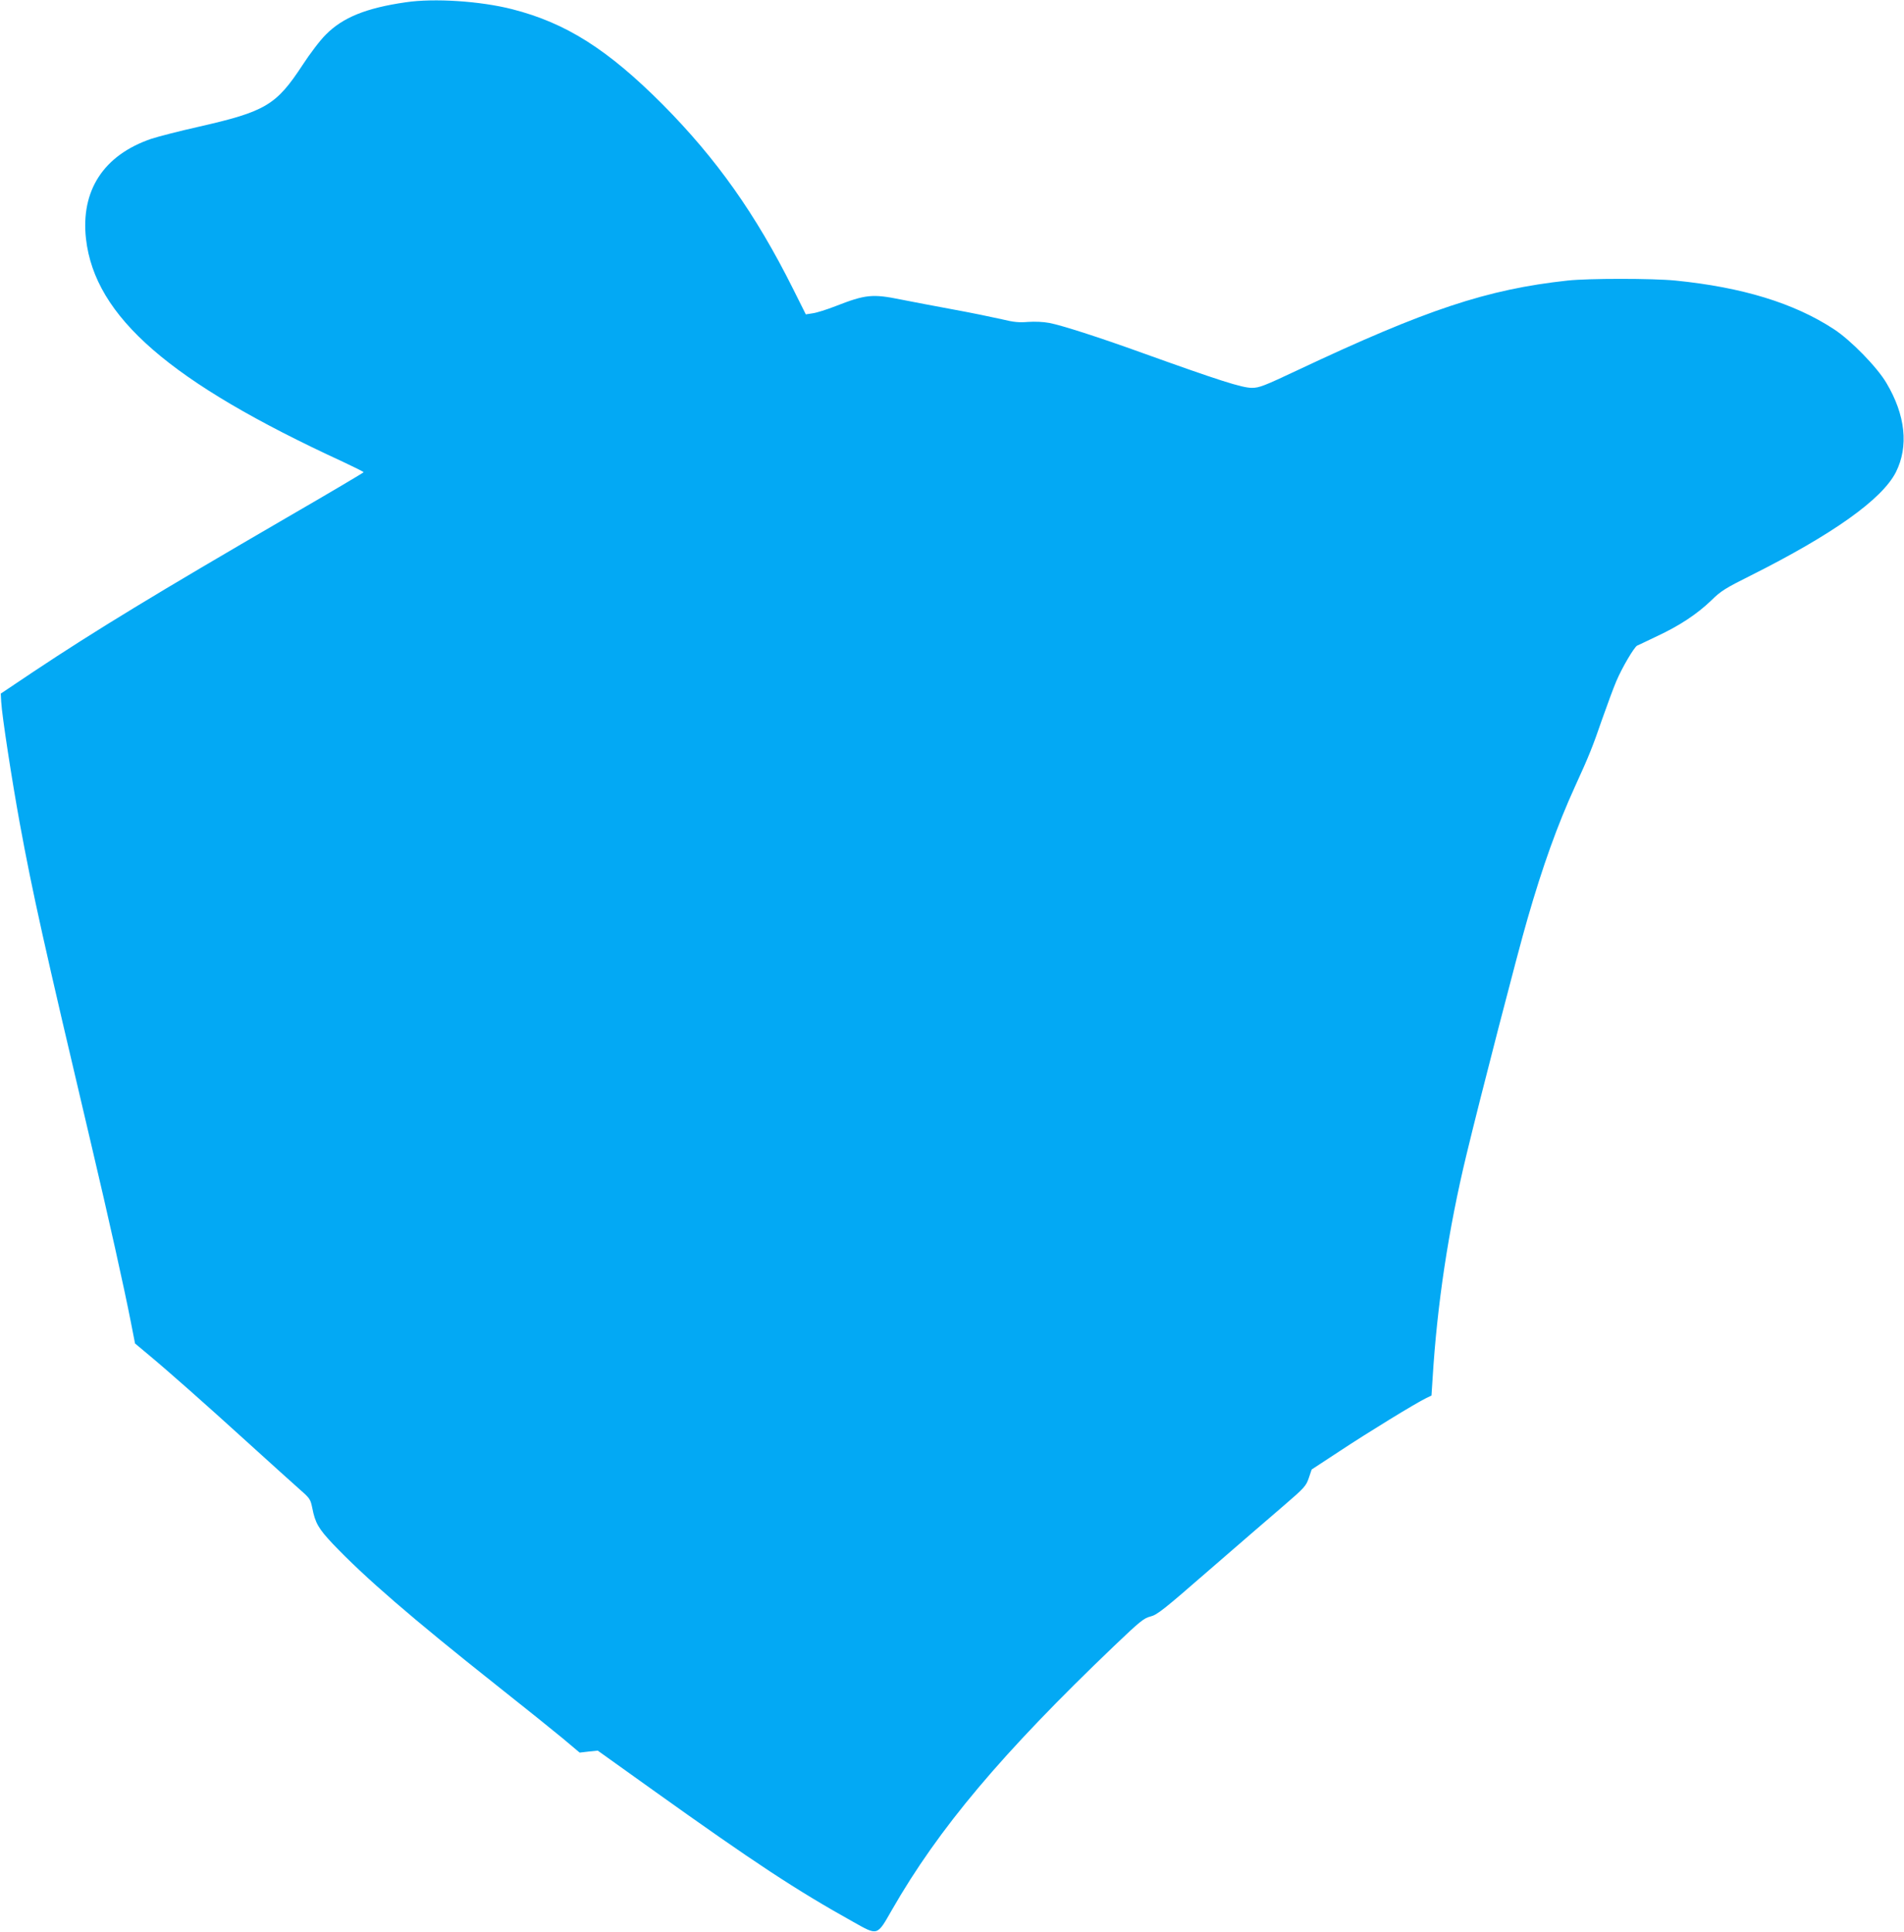
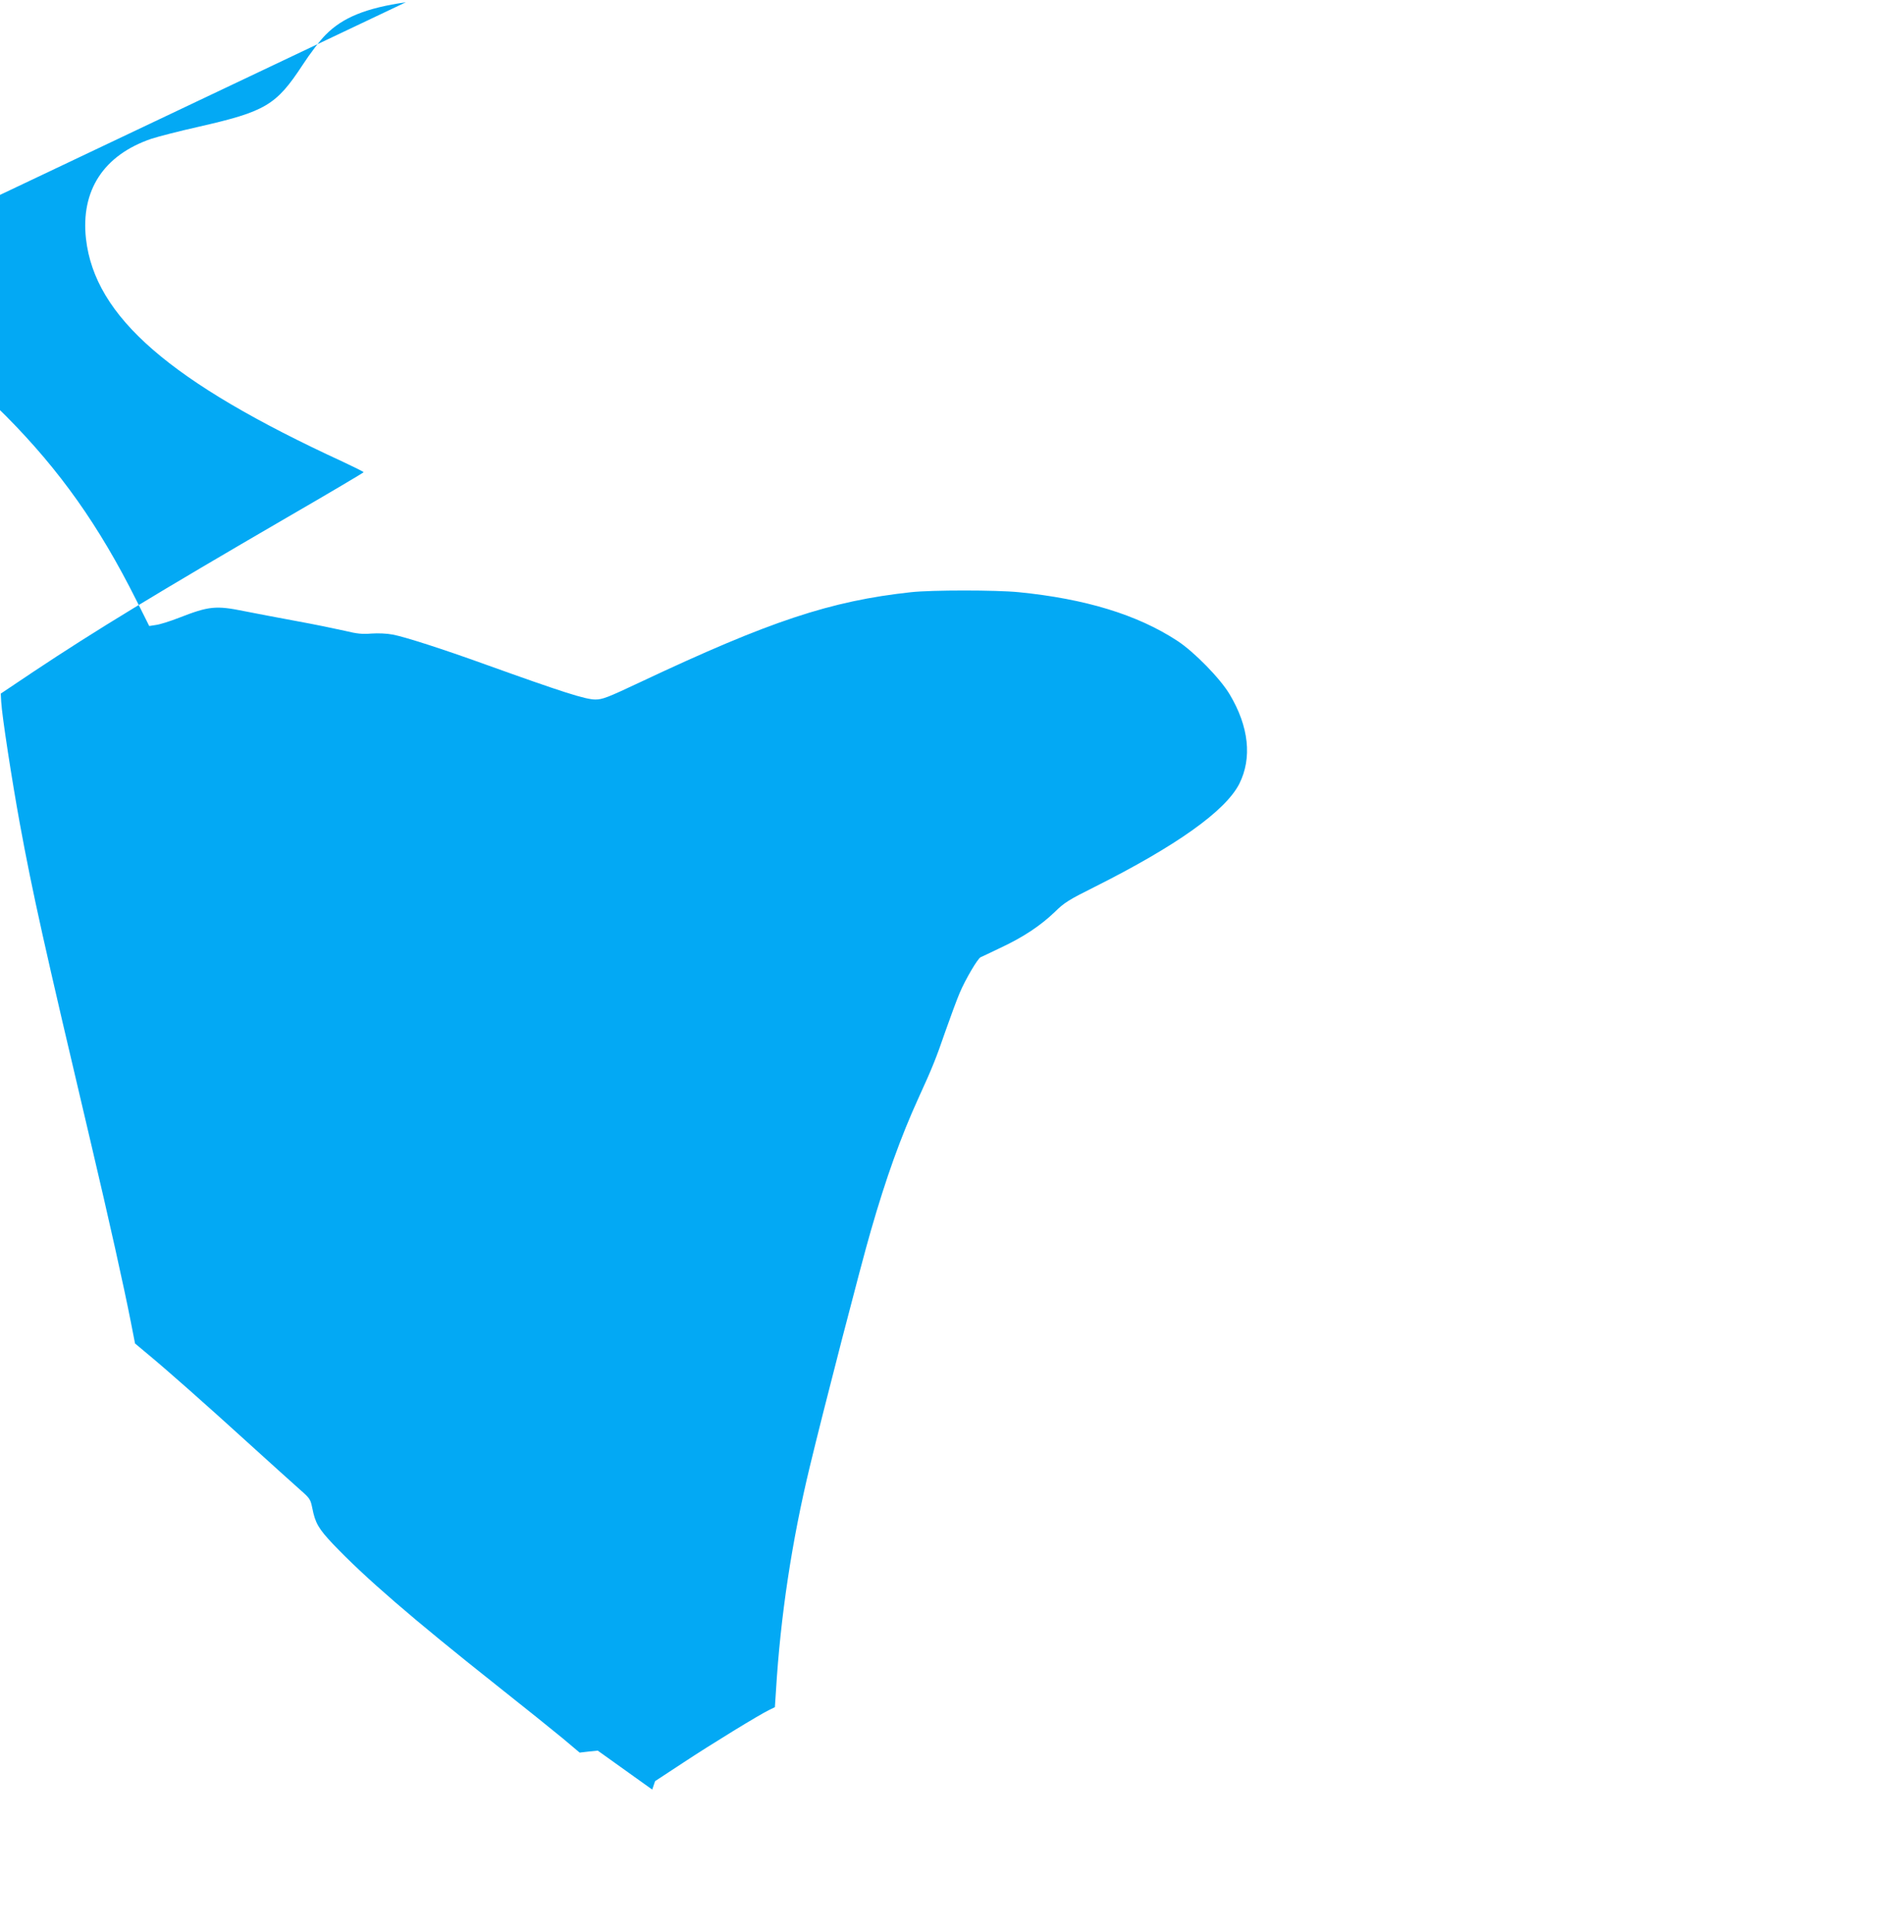
<svg xmlns="http://www.w3.org/2000/svg" version="1.0" width="1262pt" height="1280pt" viewBox="0 0 1262 1280" preserveAspectRatio="xMidYMid meet">
  <g transform="translate(0,1280) scale(0.1,-0.1)" fill="#03a9f4" stroke="none">
-     <path d="M2690 12785 c-264 -38 -418 -101 -530 -214 -37 -36 -106 -127 -154 -201 -176 -268 -245 -309 -694 -411 -125 -28 -264 -64 -310 -79 -315 -108 -468 -342 -432 -663 59 -517 557 -949 1703 -1477 75 -35 137 -66 137 -69 0 -3 -228 -138 -508 -300 -862 -501 -1269 -748 -1682 -1023 l-215 -144 3 -54 c5 -93 71 -520 123 -805 86 -468 159 -794 473 -2125 116 -491 220 -958 263 -1179 l28 -143 80 -67 c134 -111 375 -324 670 -592 154 -140 310 -280 346 -312 63 -55 67 -62 79 -120 19 -98 41 -136 136 -237 214 -224 521 -490 1089 -940 176 -139 371 -296 434 -348 l113 -95 60 7 60 6 361 -258 c683 -488 951 -664 1331 -876 166 -93 158 -96 258 79 309 539 728 1037 1474 1750 172 164 196 183 240 194 44 11 87 45 389 308 187 162 408 353 491 424 141 121 151 133 169 186 l19 56 186 122 c186 123 506 319 573 351 l35 17 7 106 c30 498 106 997 224 1486 89 371 344 1357 405 1565 101 351 198 621 316 880 93 203 117 264 178 441 34 96 76 211 95 255 39 92 118 225 138 236 8 3 68 32 133 63 150 70 264 146 358 236 65 64 93 81 263 166 544 273 869 504 961 684 86 171 64 379 -63 592 -62 105 -237 284 -348 356 -264 173 -609 278 -1050 322 -152 15 -577 15 -715 0 -533 -58 -935 -191 -1792 -595 -219 -103 -252 -116 -300 -116 -66 0 -221 50 -728 232 -285 103 -535 183 -614 198 -42 8 -97 10 -142 7 -59 -5 -94 -2 -176 18 -57 13 -202 43 -323 65 -121 22 -275 52 -342 65 -191 39 -236 34 -436 -44 -59 -23 -126 -44 -151 -47 l-45 -7 -85 170 c-248 496 -508 862 -864 1221 -363 364 -640 540 -997 631 -211 54 -518 74 -705 46z" />
+     <path d="M2690 12785 c-264 -38 -418 -101 -530 -214 -37 -36 -106 -127 -154 -201 -176 -268 -245 -309 -694 -411 -125 -28 -264 -64 -310 -79 -315 -108 -468 -342 -432 -663 59 -517 557 -949 1703 -1477 75 -35 137 -66 137 -69 0 -3 -228 -138 -508 -300 -862 -501 -1269 -748 -1682 -1023 l-215 -144 3 -54 c5 -93 71 -520 123 -805 86 -468 159 -794 473 -2125 116 -491 220 -958 263 -1179 l28 -143 80 -67 c134 -111 375 -324 670 -592 154 -140 310 -280 346 -312 63 -55 67 -62 79 -120 19 -98 41 -136 136 -237 214 -224 521 -490 1089 -940 176 -139 371 -296 434 -348 l113 -95 60 7 60 6 361 -258 l19 56 186 122 c186 123 506 319 573 351 l35 17 7 106 c30 498 106 997 224 1486 89 371 344 1357 405 1565 101 351 198 621 316 880 93 203 117 264 178 441 34 96 76 211 95 255 39 92 118 225 138 236 8 3 68 32 133 63 150 70 264 146 358 236 65 64 93 81 263 166 544 273 869 504 961 684 86 171 64 379 -63 592 -62 105 -237 284 -348 356 -264 173 -609 278 -1050 322 -152 15 -577 15 -715 0 -533 -58 -935 -191 -1792 -595 -219 -103 -252 -116 -300 -116 -66 0 -221 50 -728 232 -285 103 -535 183 -614 198 -42 8 -97 10 -142 7 -59 -5 -94 -2 -176 18 -57 13 -202 43 -323 65 -121 22 -275 52 -342 65 -191 39 -236 34 -436 -44 -59 -23 -126 -44 -151 -47 l-45 -7 -85 170 c-248 496 -508 862 -864 1221 -363 364 -640 540 -997 631 -211 54 -518 74 -705 46z" />
  </g>
</svg>